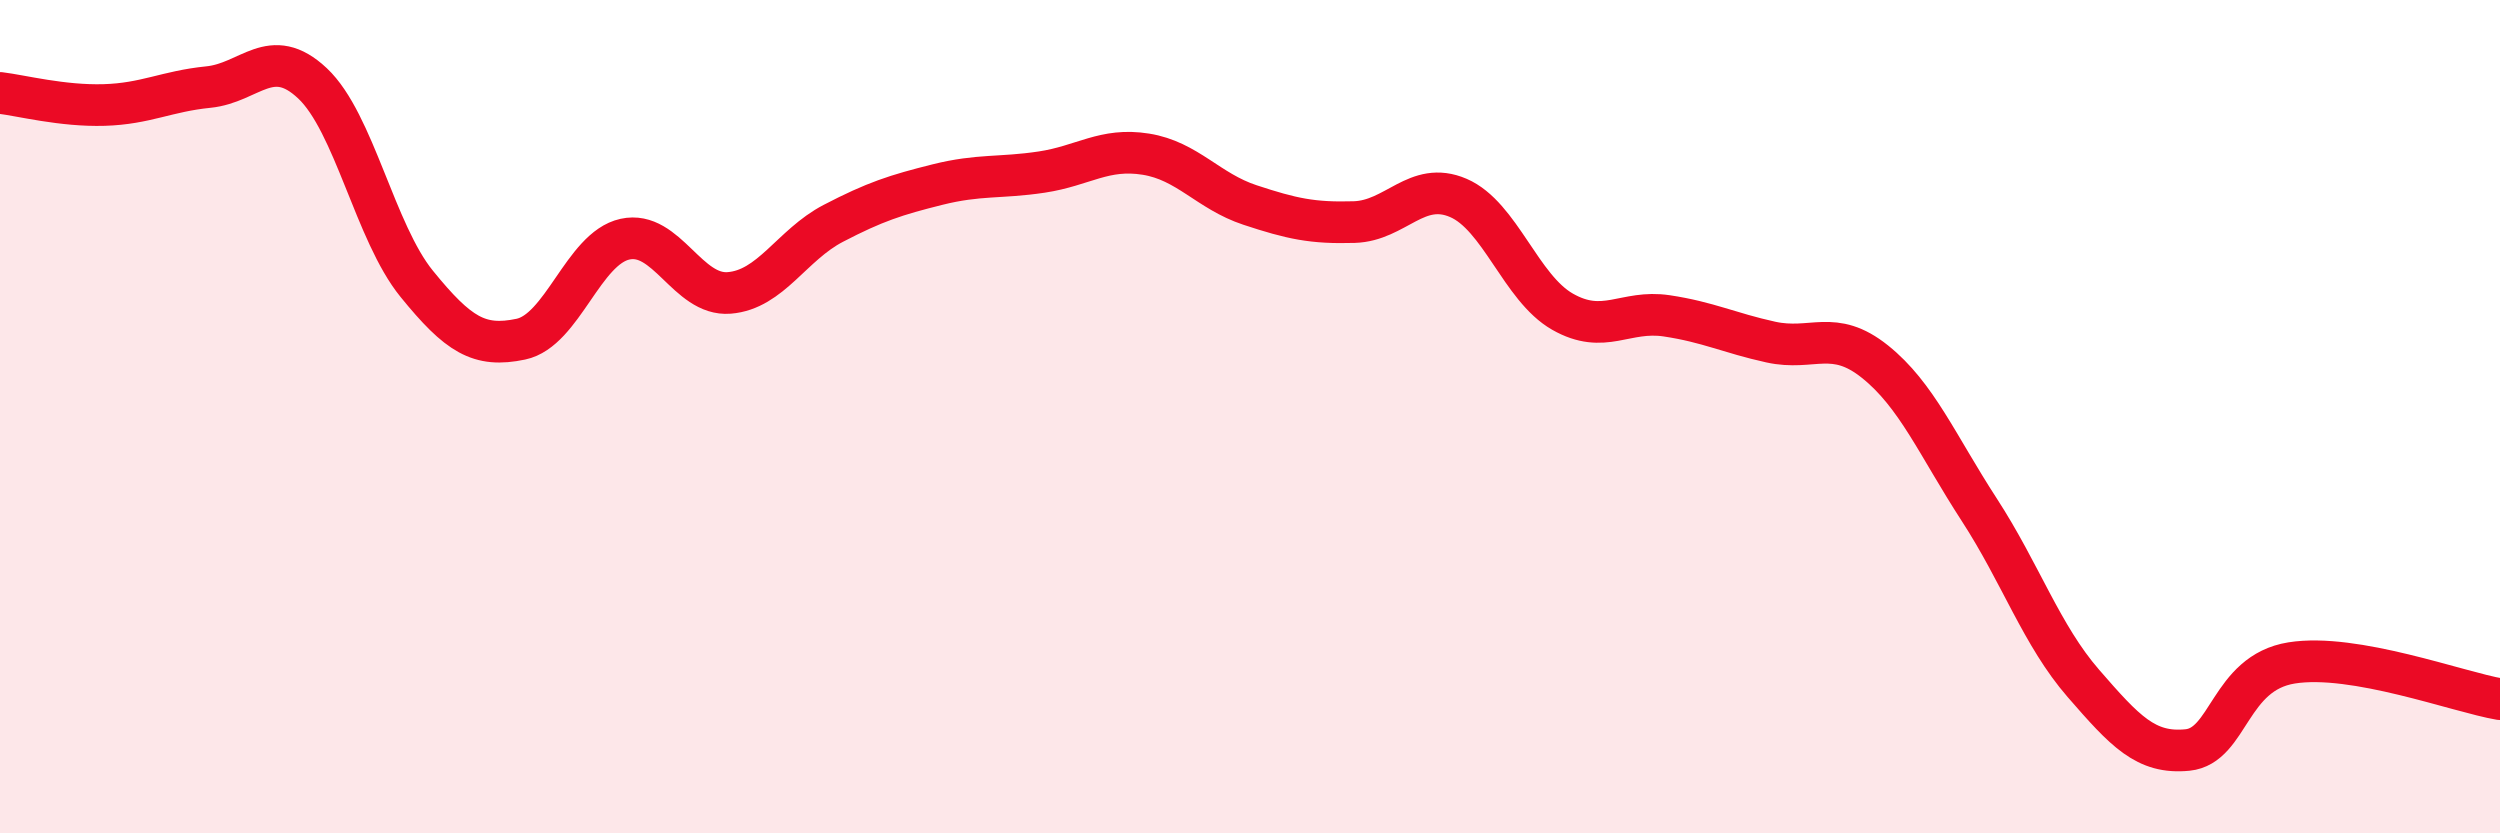
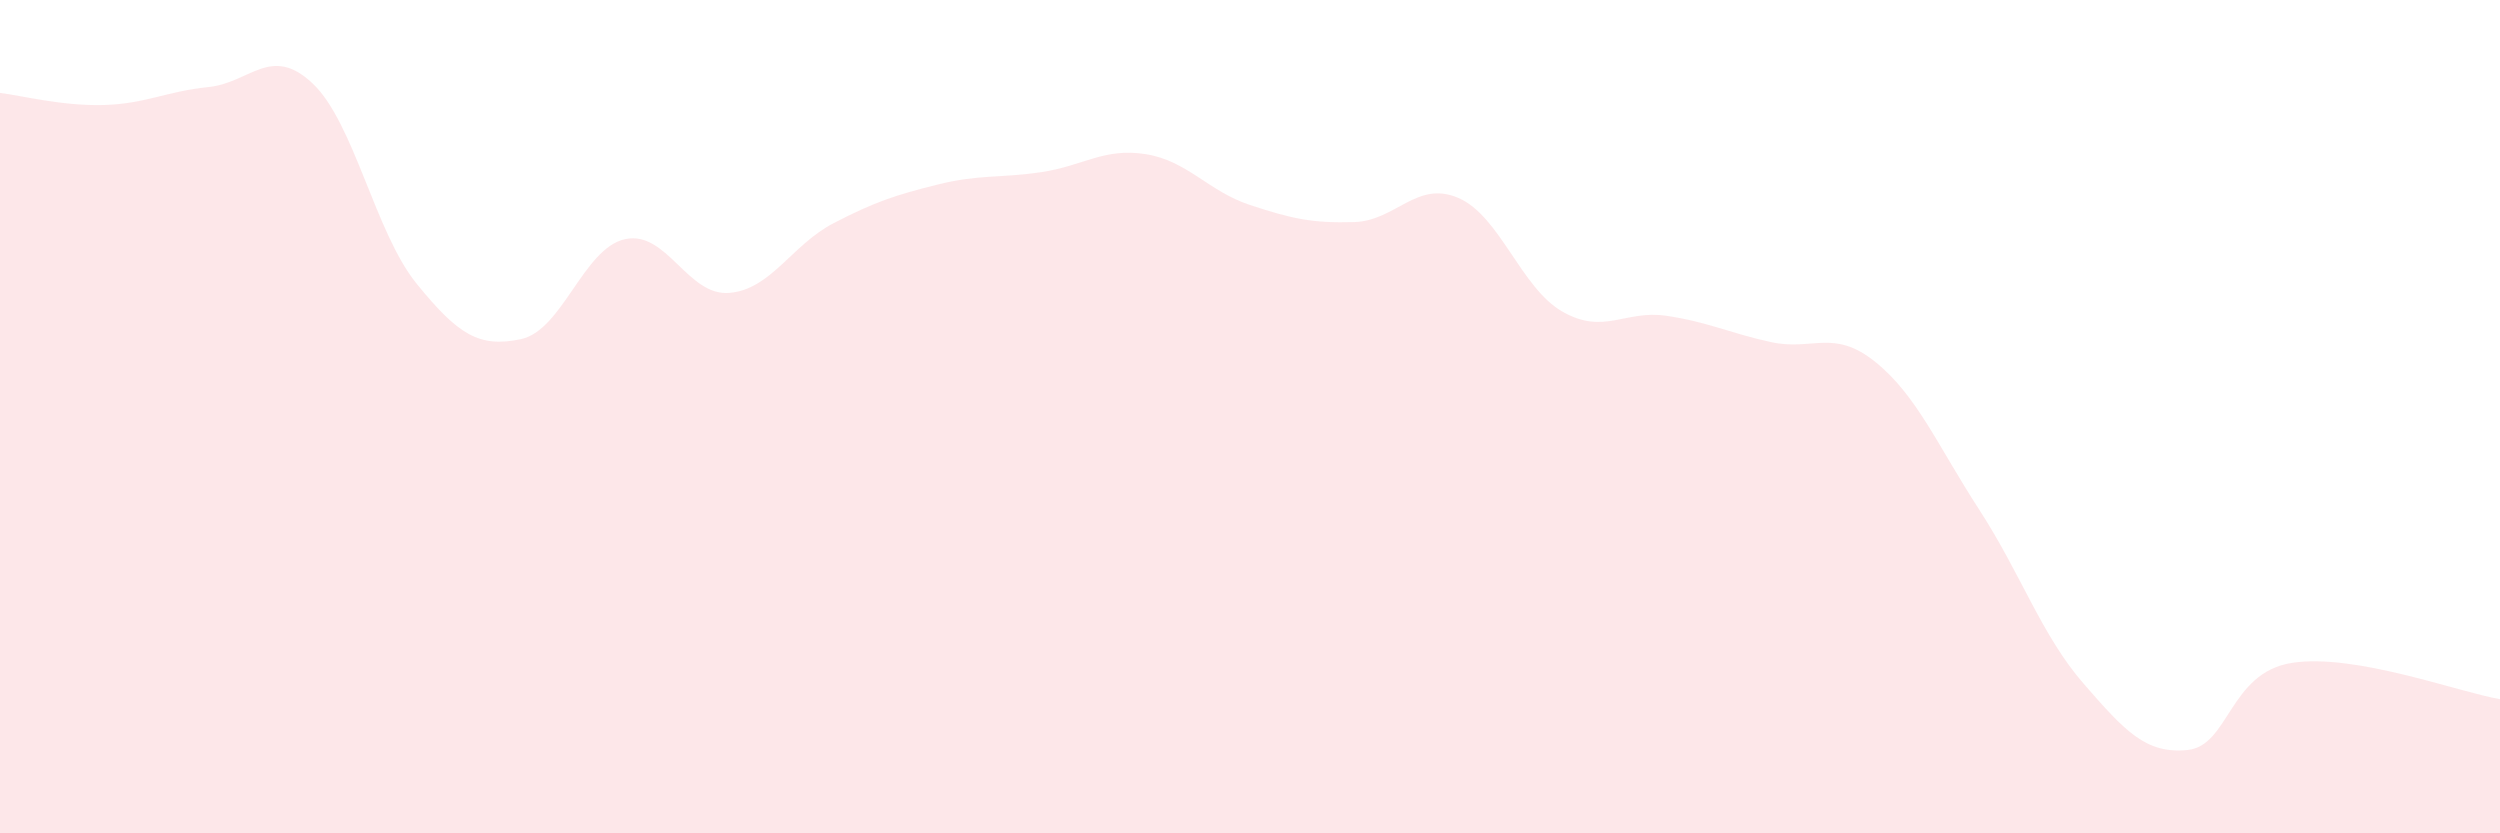
<svg xmlns="http://www.w3.org/2000/svg" width="60" height="20" viewBox="0 0 60 20">
  <path d="M 0,2.23 C 0.5,2.29 1.5,2.55 2.5,2.52 C 3.5,2.49 4,2.19 5,2.09 C 6,1.99 6.5,1.06 7.5,2 C 8.5,2.94 9,5.58 10,6.81 C 11,8.04 11.5,8.35 12.5,8.14 C 13.5,7.93 14,5.96 15,5.74 C 16,5.52 16.5,7.11 17.5,7.03 C 18.5,6.95 19,5.88 20,5.36 C 21,4.84 21.5,4.68 22.5,4.43 C 23.5,4.18 24,4.28 25,4.13 C 26,3.98 26.5,3.54 27.5,3.7 C 28.5,3.86 29,4.59 30,4.92 C 31,5.25 31.5,5.36 32.5,5.33 C 33.5,5.3 34,4.32 35,4.75 C 36,5.18 36.5,6.91 37.5,7.48 C 38.5,8.05 39,7.43 40,7.58 C 41,7.73 41.5,7.99 42.5,8.21 C 43.5,8.43 44,7.88 45,8.68 C 46,9.48 46.5,10.69 47.5,12.23 C 48.5,13.77 49,15.25 50,16.4 C 51,17.55 51.5,18.1 52.5,18 C 53.5,17.9 53.5,16.15 55,15.91 C 56.5,15.67 59,16.61 60,16.78L60 20L0 20Z" fill="#EB0A25" opacity="0.1" stroke-linecap="round" stroke-linejoin="round" />
-   <path d="M 0,2.23 C 0.5,2.29 1.5,2.55 2.5,2.52 C 3.5,2.49 4,2.19 5,2.09 C 6,1.99 6.5,1.06 7.5,2 C 8.5,2.94 9,5.58 10,6.81 C 11,8.04 11.5,8.35 12.5,8.14 C 13.5,7.93 14,5.96 15,5.74 C 16,5.52 16.5,7.11 17.5,7.03 C 18.5,6.95 19,5.88 20,5.36 C 21,4.84 21.5,4.68 22.5,4.43 C 23.5,4.18 24,4.28 25,4.13 C 26,3.98 26.5,3.54 27.5,3.7 C 28.5,3.86 29,4.59 30,4.92 C 31,5.25 31.5,5.36 32.5,5.33 C 33.5,5.3 34,4.32 35,4.75 C 36,5.18 36.5,6.91 37.5,7.48 C 38.5,8.05 39,7.43 40,7.58 C 41,7.73 41.5,7.99 42.5,8.21 C 43.5,8.43 44,7.88 45,8.68 C 46,9.48 46.5,10.69 47.5,12.23 C 48.5,13.77 49,15.25 50,16.4 C 51,17.55 51.5,18.1 52.5,18 C 53.5,17.9 53.5,16.15 55,15.91 C 56.5,15.67 59,16.61 60,16.78" stroke="#EB0A25" stroke-width="1" fill="none" stroke-linecap="round" stroke-linejoin="round" />
</svg>